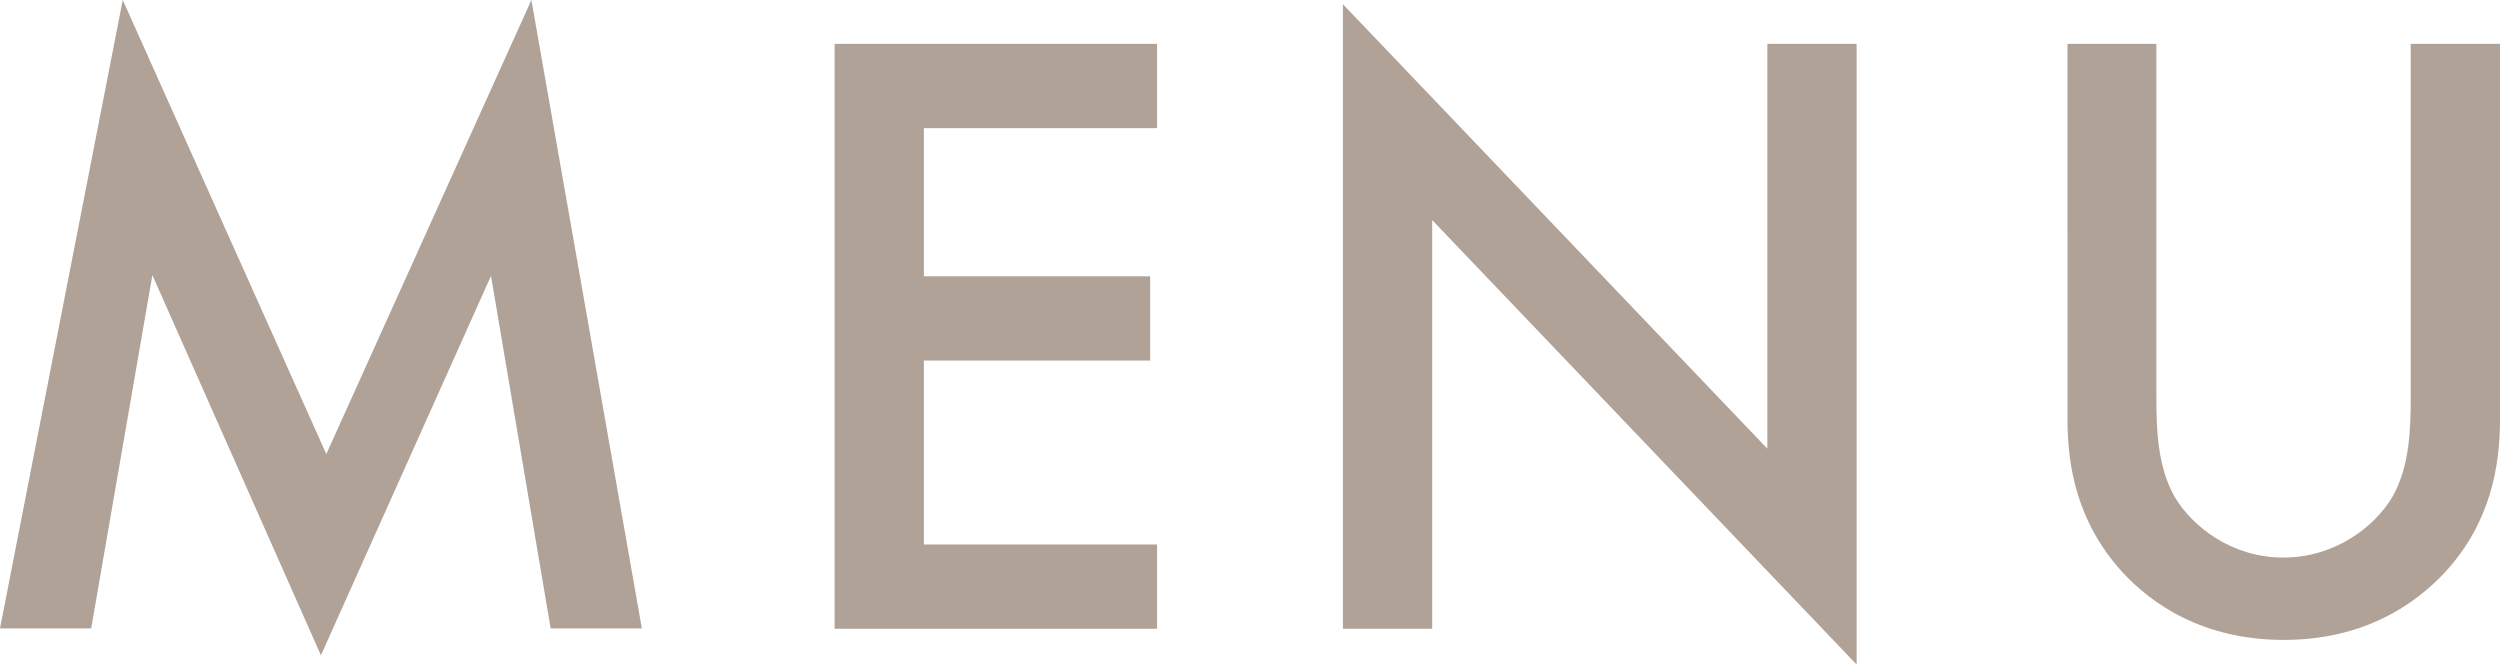
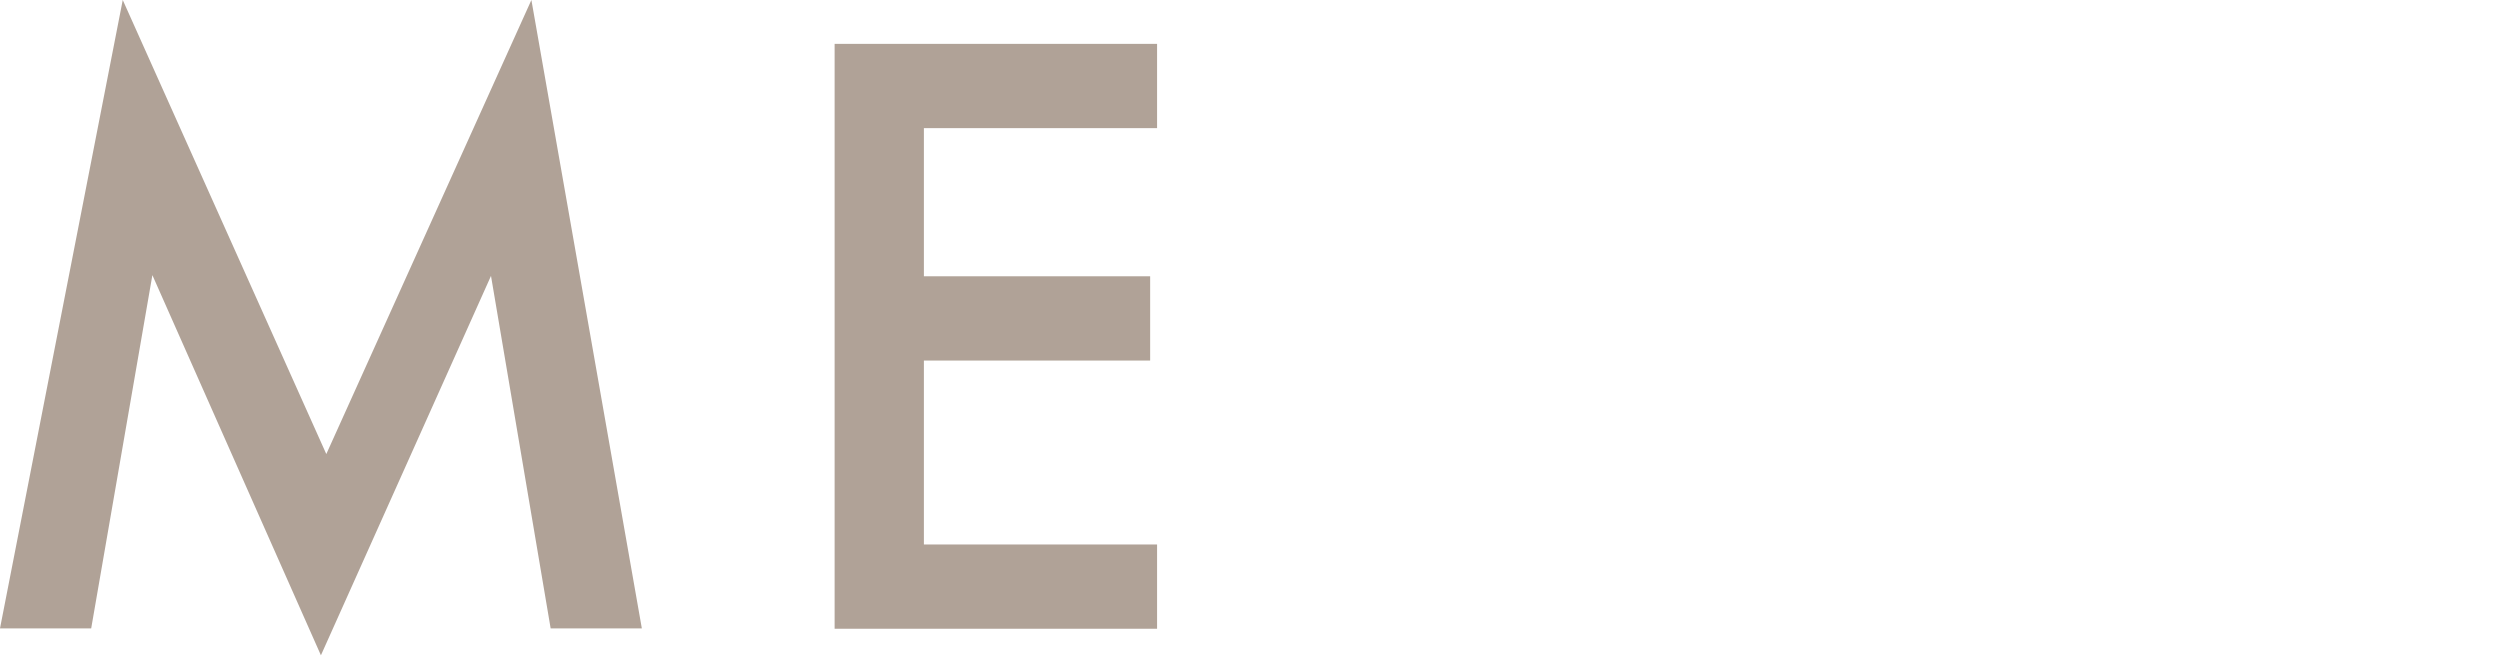
<svg xmlns="http://www.w3.org/2000/svg" id="_レイヤー_2" viewBox="0 0 64.97 17.27">
  <defs>
    <style>.cls-1{fill:#b0a297;}</style>
  </defs>
  <g id="_レイヤー_1-2">
    <g>
      <path class="cls-1" d="M0,16.33L3.19,0l5.29,11.8L13.81,0l2.87,16.33h-2.37l-1.55-9.16-4.42,9.86L3.96,7.15l-1.59,9.18H0Z" />
      <path class="cls-1" d="M30.07,3.33h-6.06v3.85h5.88v2.19h-5.88v4.78h6.06v2.19h-8.38V1.14h8.38V3.33Z" />
-       <path class="cls-1" d="M34.9,16.33V.11l11.03,11.55V1.14h2.32V17.27l-11.03-11.55v10.62h-2.32Z" />
-       <path class="cls-1" d="M56.04,1.14V10.3c0,.82,.02,1.82,.48,2.62,.46,.77,1.48,1.57,2.82,1.57s2.37-.8,2.83-1.57c.46-.8,.48-1.8,.48-2.62V1.14h2.32V10.91c0,1.21-.25,2.67-1.41,3.94-.8,.87-2.14,1.78-4.21,1.78s-3.42-.91-4.21-1.78c-1.16-1.28-1.41-2.73-1.41-3.94V1.14h2.32Z" />
    </g>
  </g>
</svg>